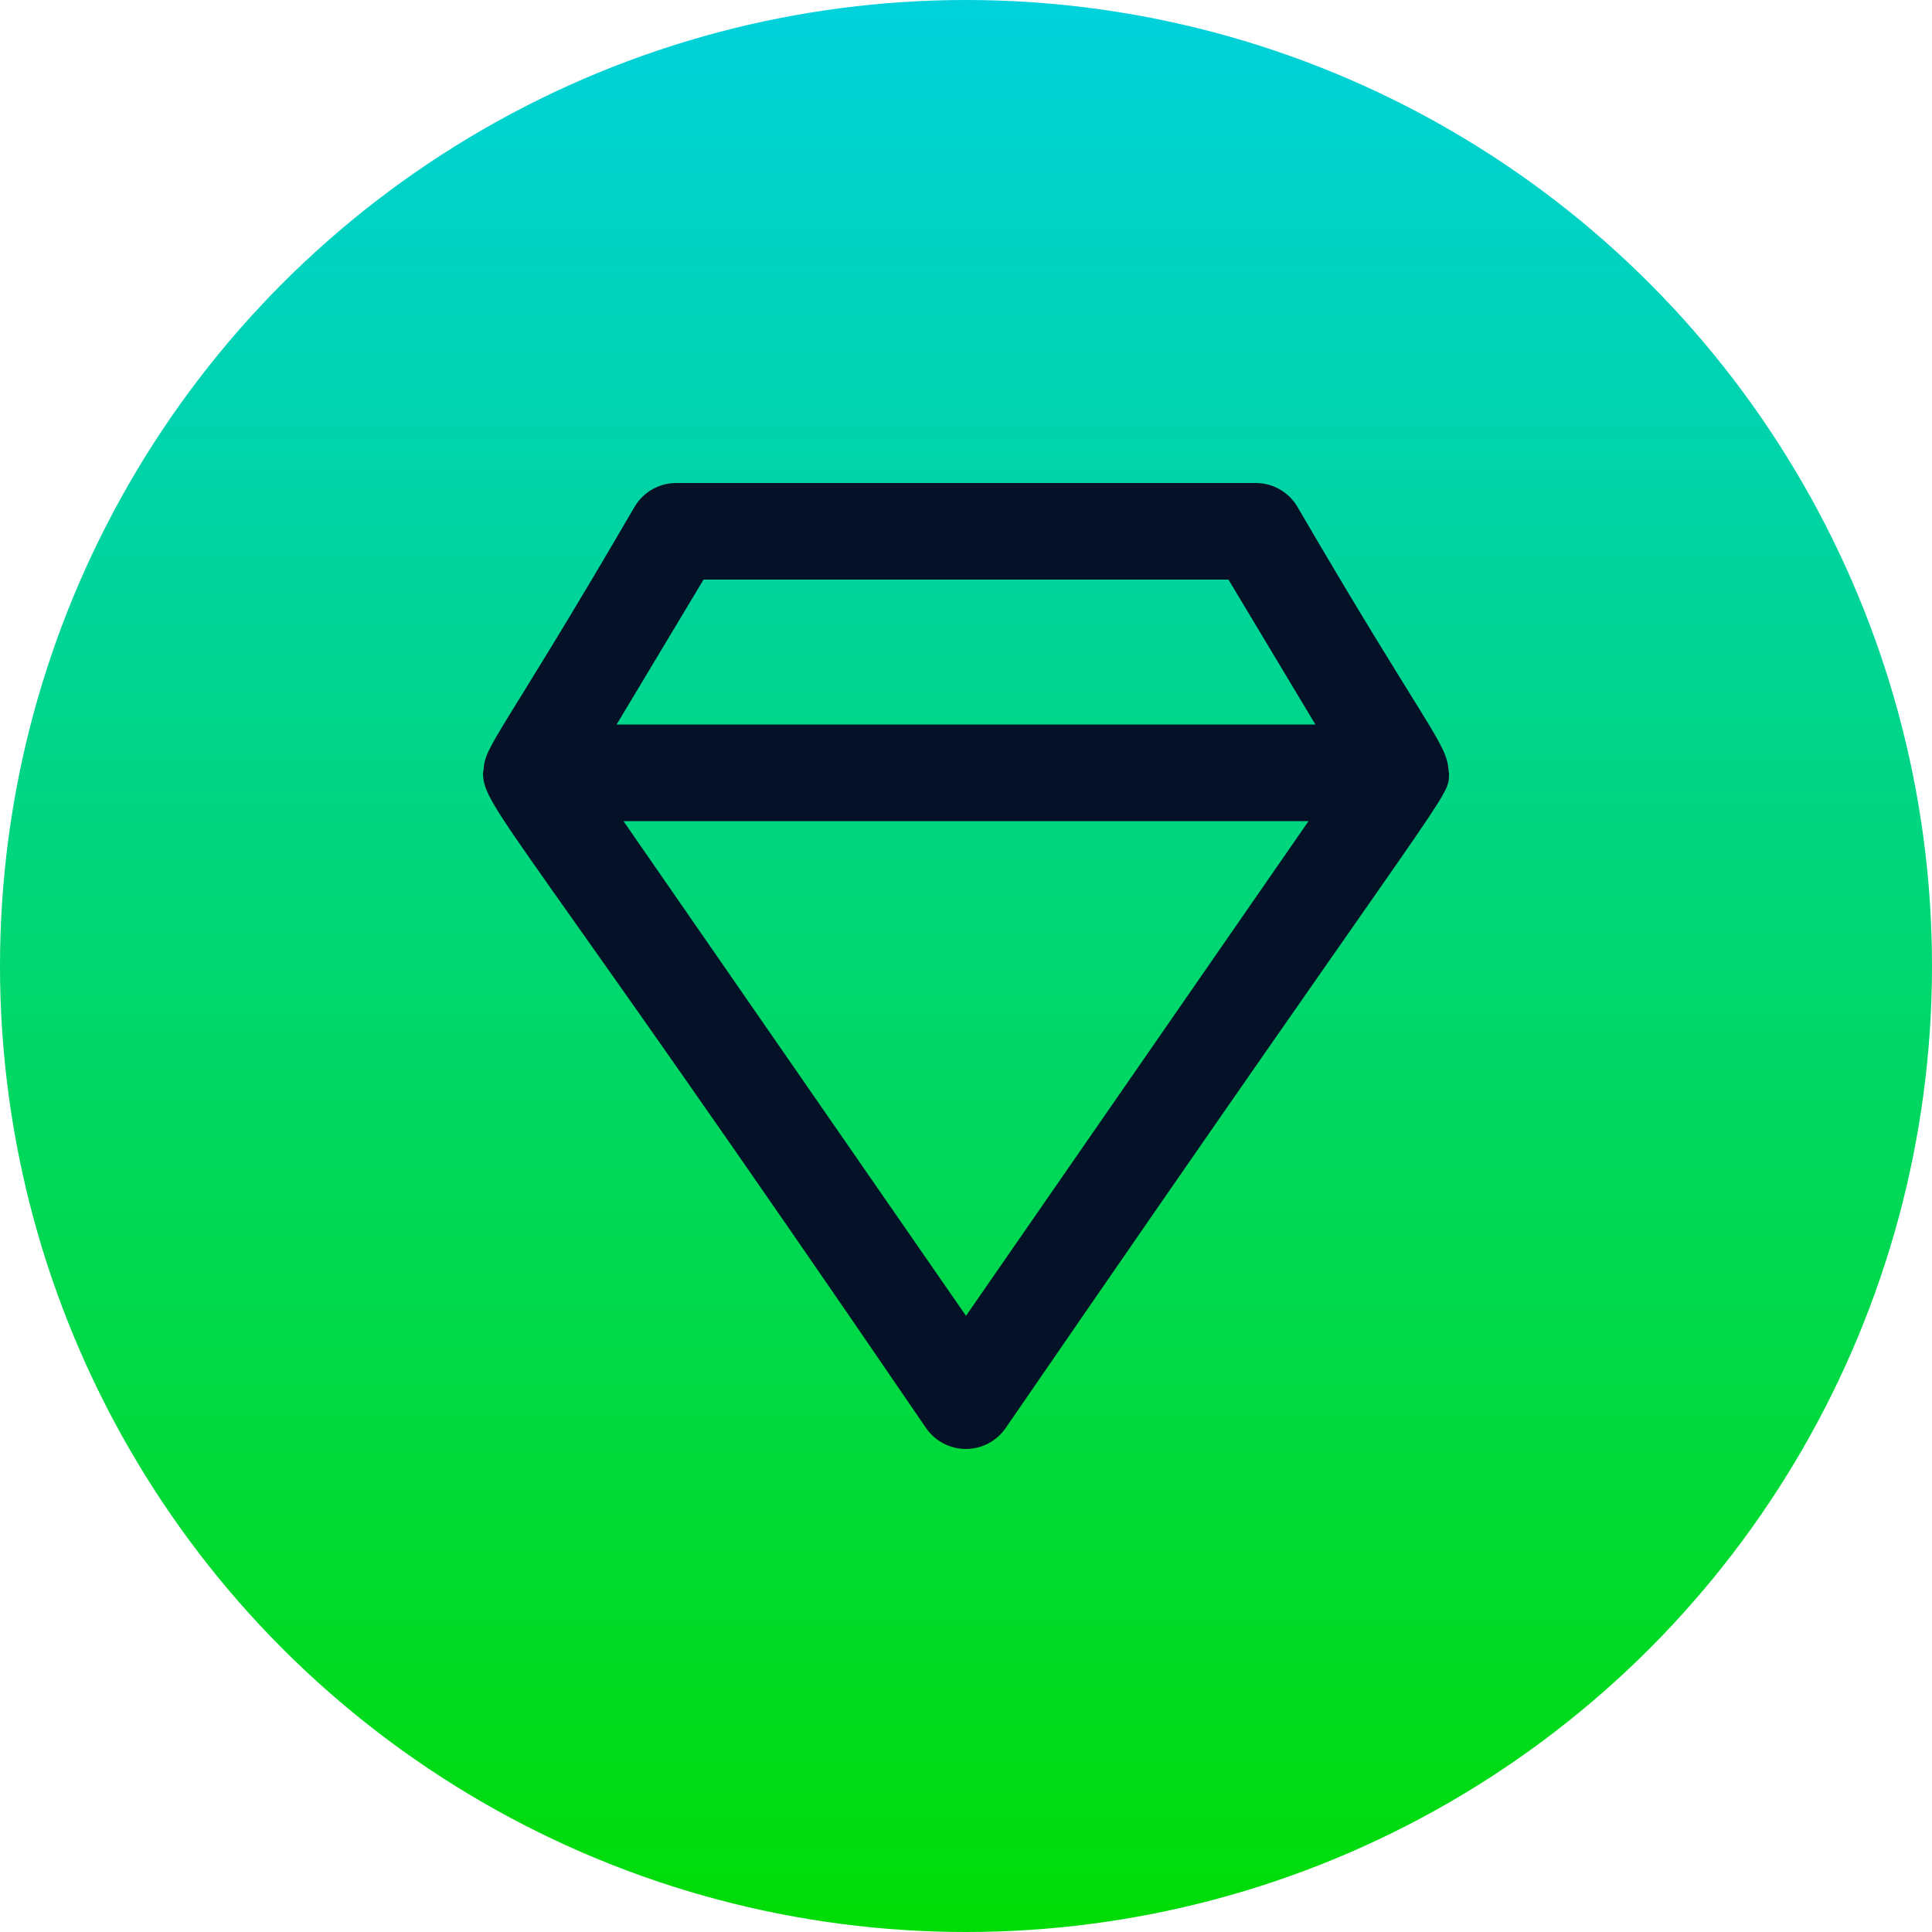
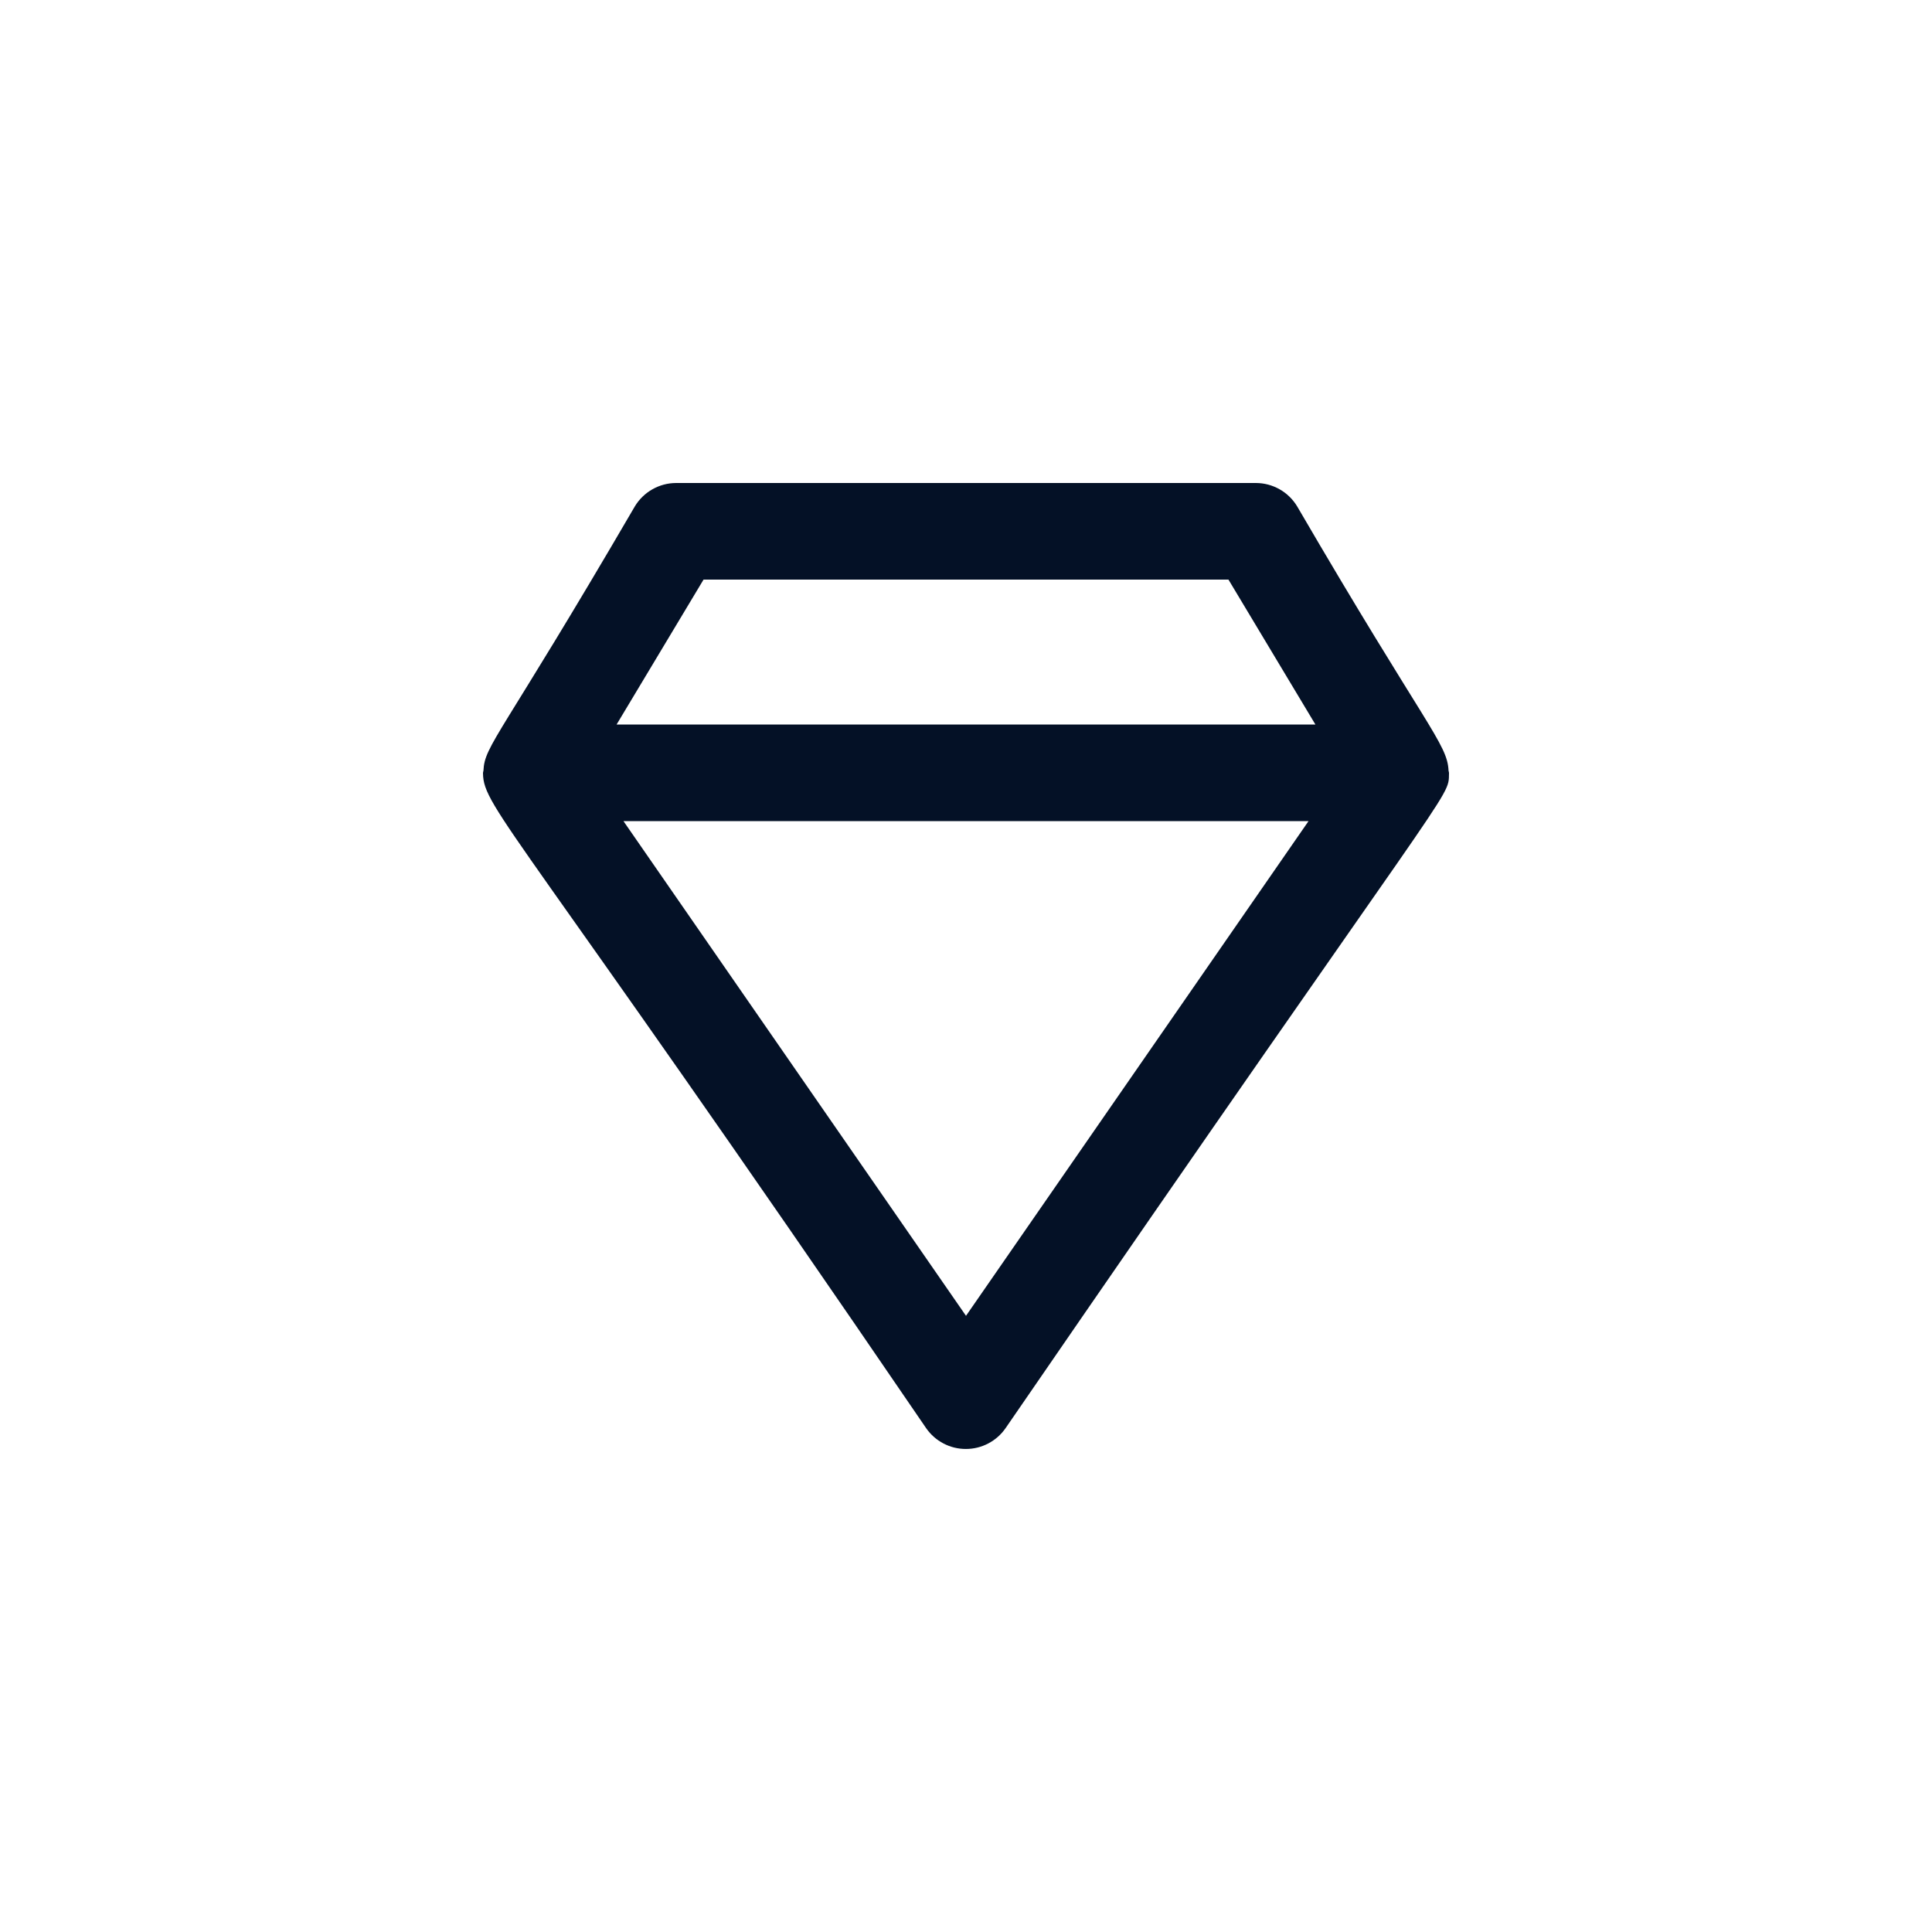
<svg xmlns="http://www.w3.org/2000/svg" width="60" height="60" viewBox="0 0 60 60" fill="none">
-   <circle cx="30" cy="30" r="30" fill="url(#paint0_linear_9_26367)" />
-   <path d="M15.014 23.934C15.012 23.956 15 23.976 15 24V24.02C15.014 25.101 16.015 25.68 28.762 44.353C28.901 44.553 29.085 44.716 29.3 44.828C29.514 44.941 29.753 44.999 29.995 44.999C30.238 44.999 30.477 44.941 30.691 44.828C30.906 44.716 31.09 44.553 31.229 44.353C45.251 23.951 44.985 24.845 45 24.02V24C45 23.976 44.988 23.956 44.986 23.934C44.949 23.09 44.276 22.575 40.285 15.727C40.152 15.506 39.964 15.322 39.739 15.195C39.513 15.067 39.259 15 39 15H21C20.741 15 20.487 15.067 20.262 15.195C20.036 15.322 19.848 15.506 19.715 15.727C15.544 22.884 15.048 23.134 15.014 23.934ZM30 40.864L19.362 25.5H40.638L30 40.864ZM21.849 18H38.151L40.851 22.5H19.149L21.849 18Z" fill="#041126" />
+   <path d="M15.014 23.934C15.012 23.956 15 23.976 15 24V24.02C15.014 25.101 16.015 25.68 28.762 44.353C28.901 44.553 29.085 44.716 29.3 44.828C29.514 44.941 29.753 44.999 29.995 44.999C30.238 44.999 30.477 44.941 30.691 44.828C30.906 44.716 31.09 44.553 31.229 44.353C45.251 23.951 44.985 24.845 45 24.02V24C45 23.976 44.988 23.956 44.986 23.934C44.949 23.09 44.276 22.575 40.285 15.727C40.152 15.506 39.964 15.322 39.739 15.195C39.513 15.067 39.259 15 39 15H21C20.741 15 20.487 15.067 20.262 15.195C20.036 15.322 19.848 15.506 19.715 15.727C15.544 22.884 15.048 23.134 15.014 23.934ZM30 40.864L19.362 25.5H40.638ZM21.849 18H38.151L40.851 22.5H19.149L21.849 18Z" fill="#041126" />
  <defs>
    <linearGradient id="paint0_linear_9_26367" x1="30" y1="0" x2="30" y2="60" gradientUnits="userSpaceOnUse">
      <stop stop-color="#00D1DC" />
      <stop offset="1" stop-color="#00DC05" />
    </linearGradient>
  </defs>
</svg>